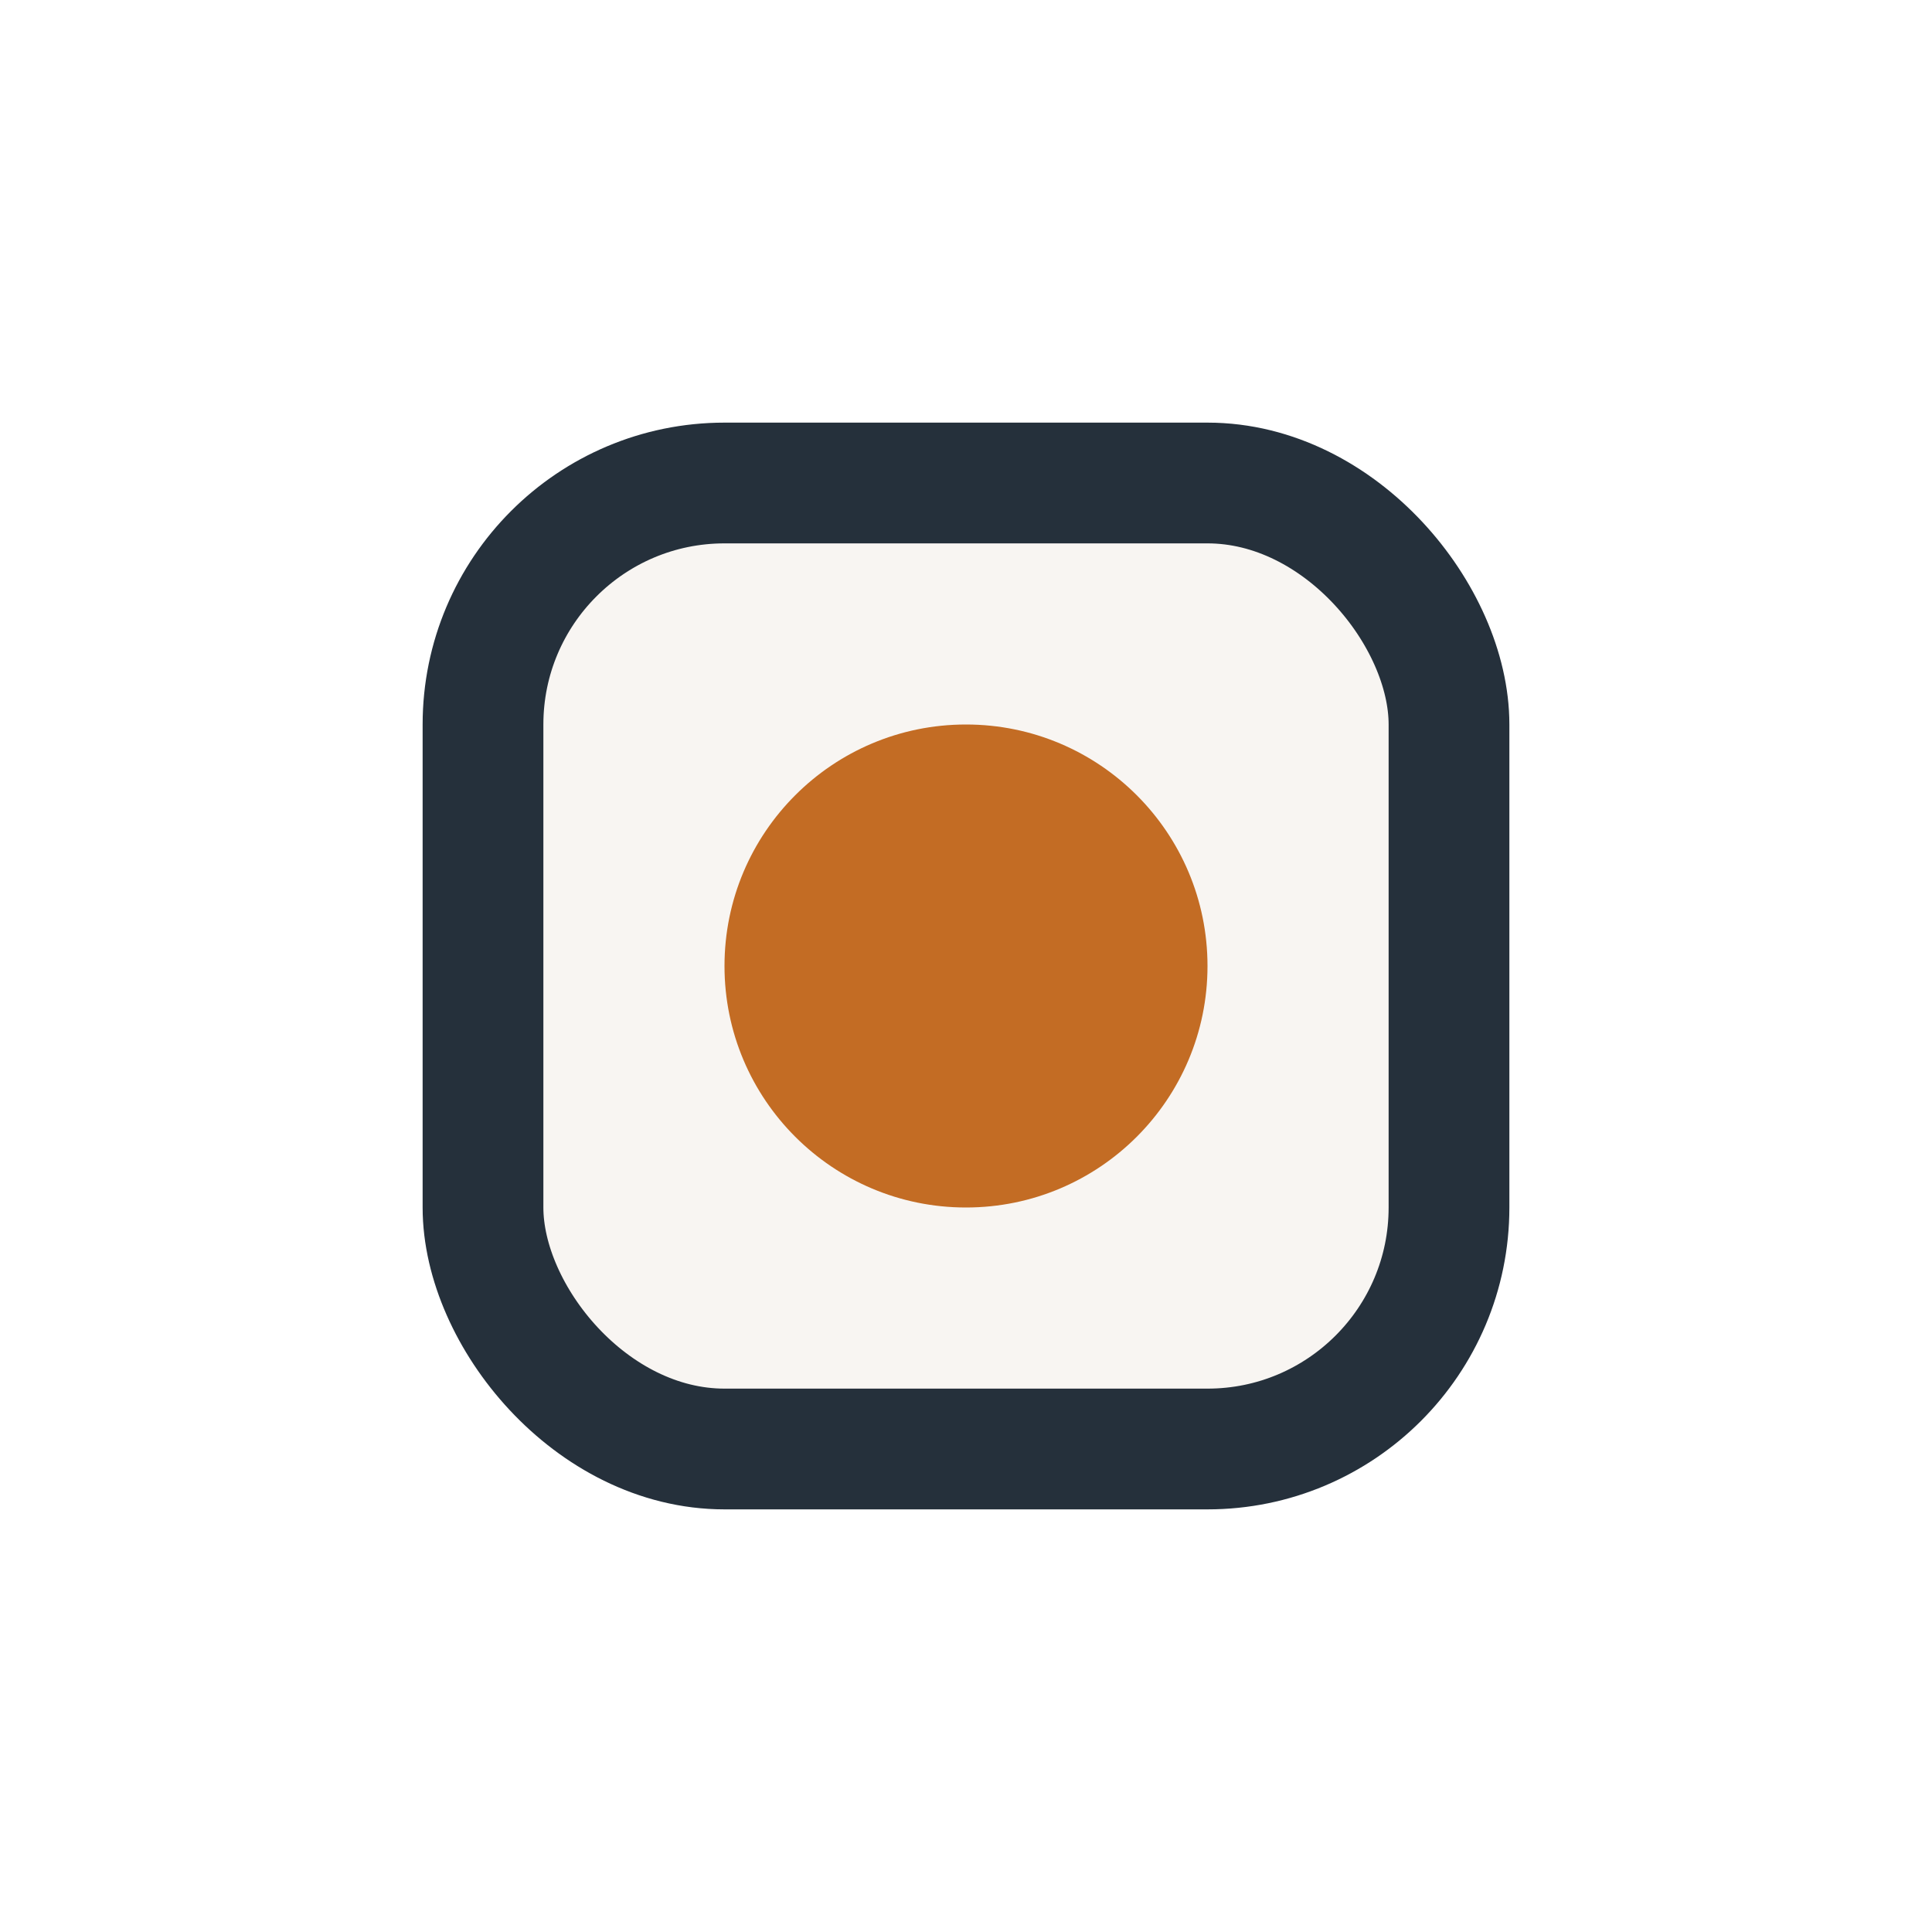
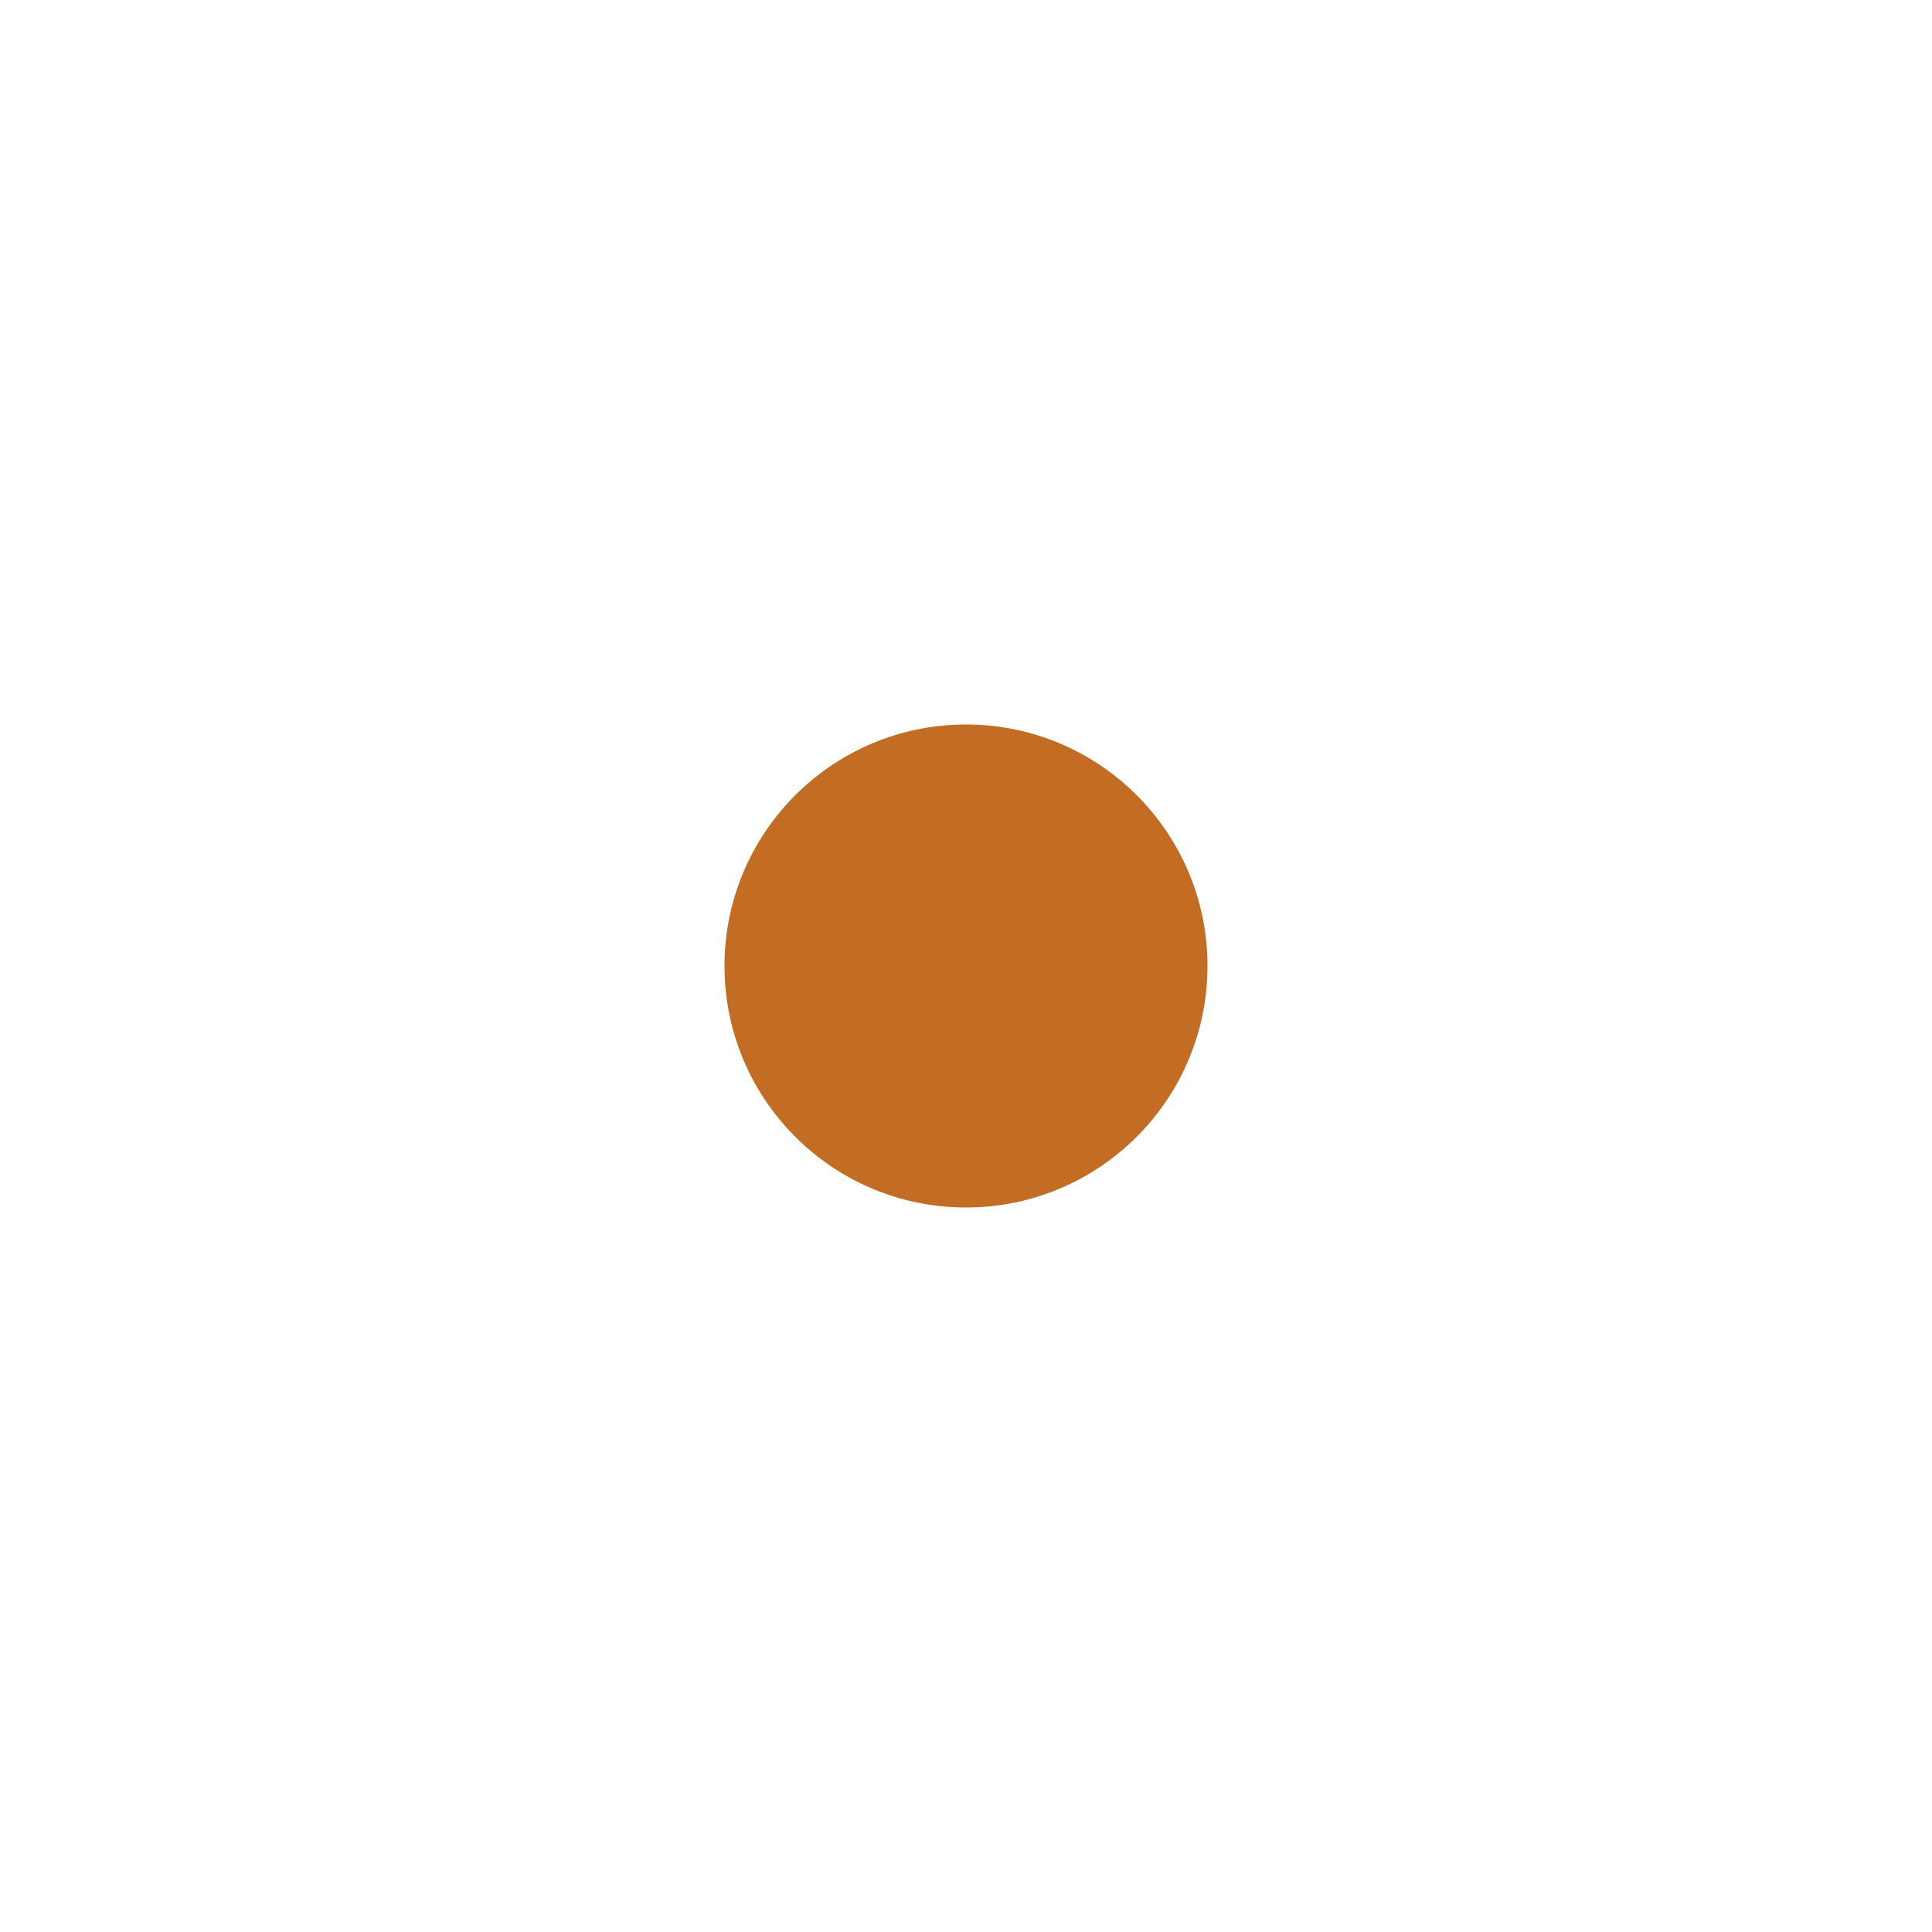
<svg xmlns="http://www.w3.org/2000/svg" width="32" height="32" viewBox="0 0 32 32">
-   <rect x="8" y="8" width="16" height="16" rx="4" fill="#F8F5F2" stroke="#25303B" stroke-width="2" />
  <circle cx="16" cy="16" r="4" fill="#C36C24" />
</svg>